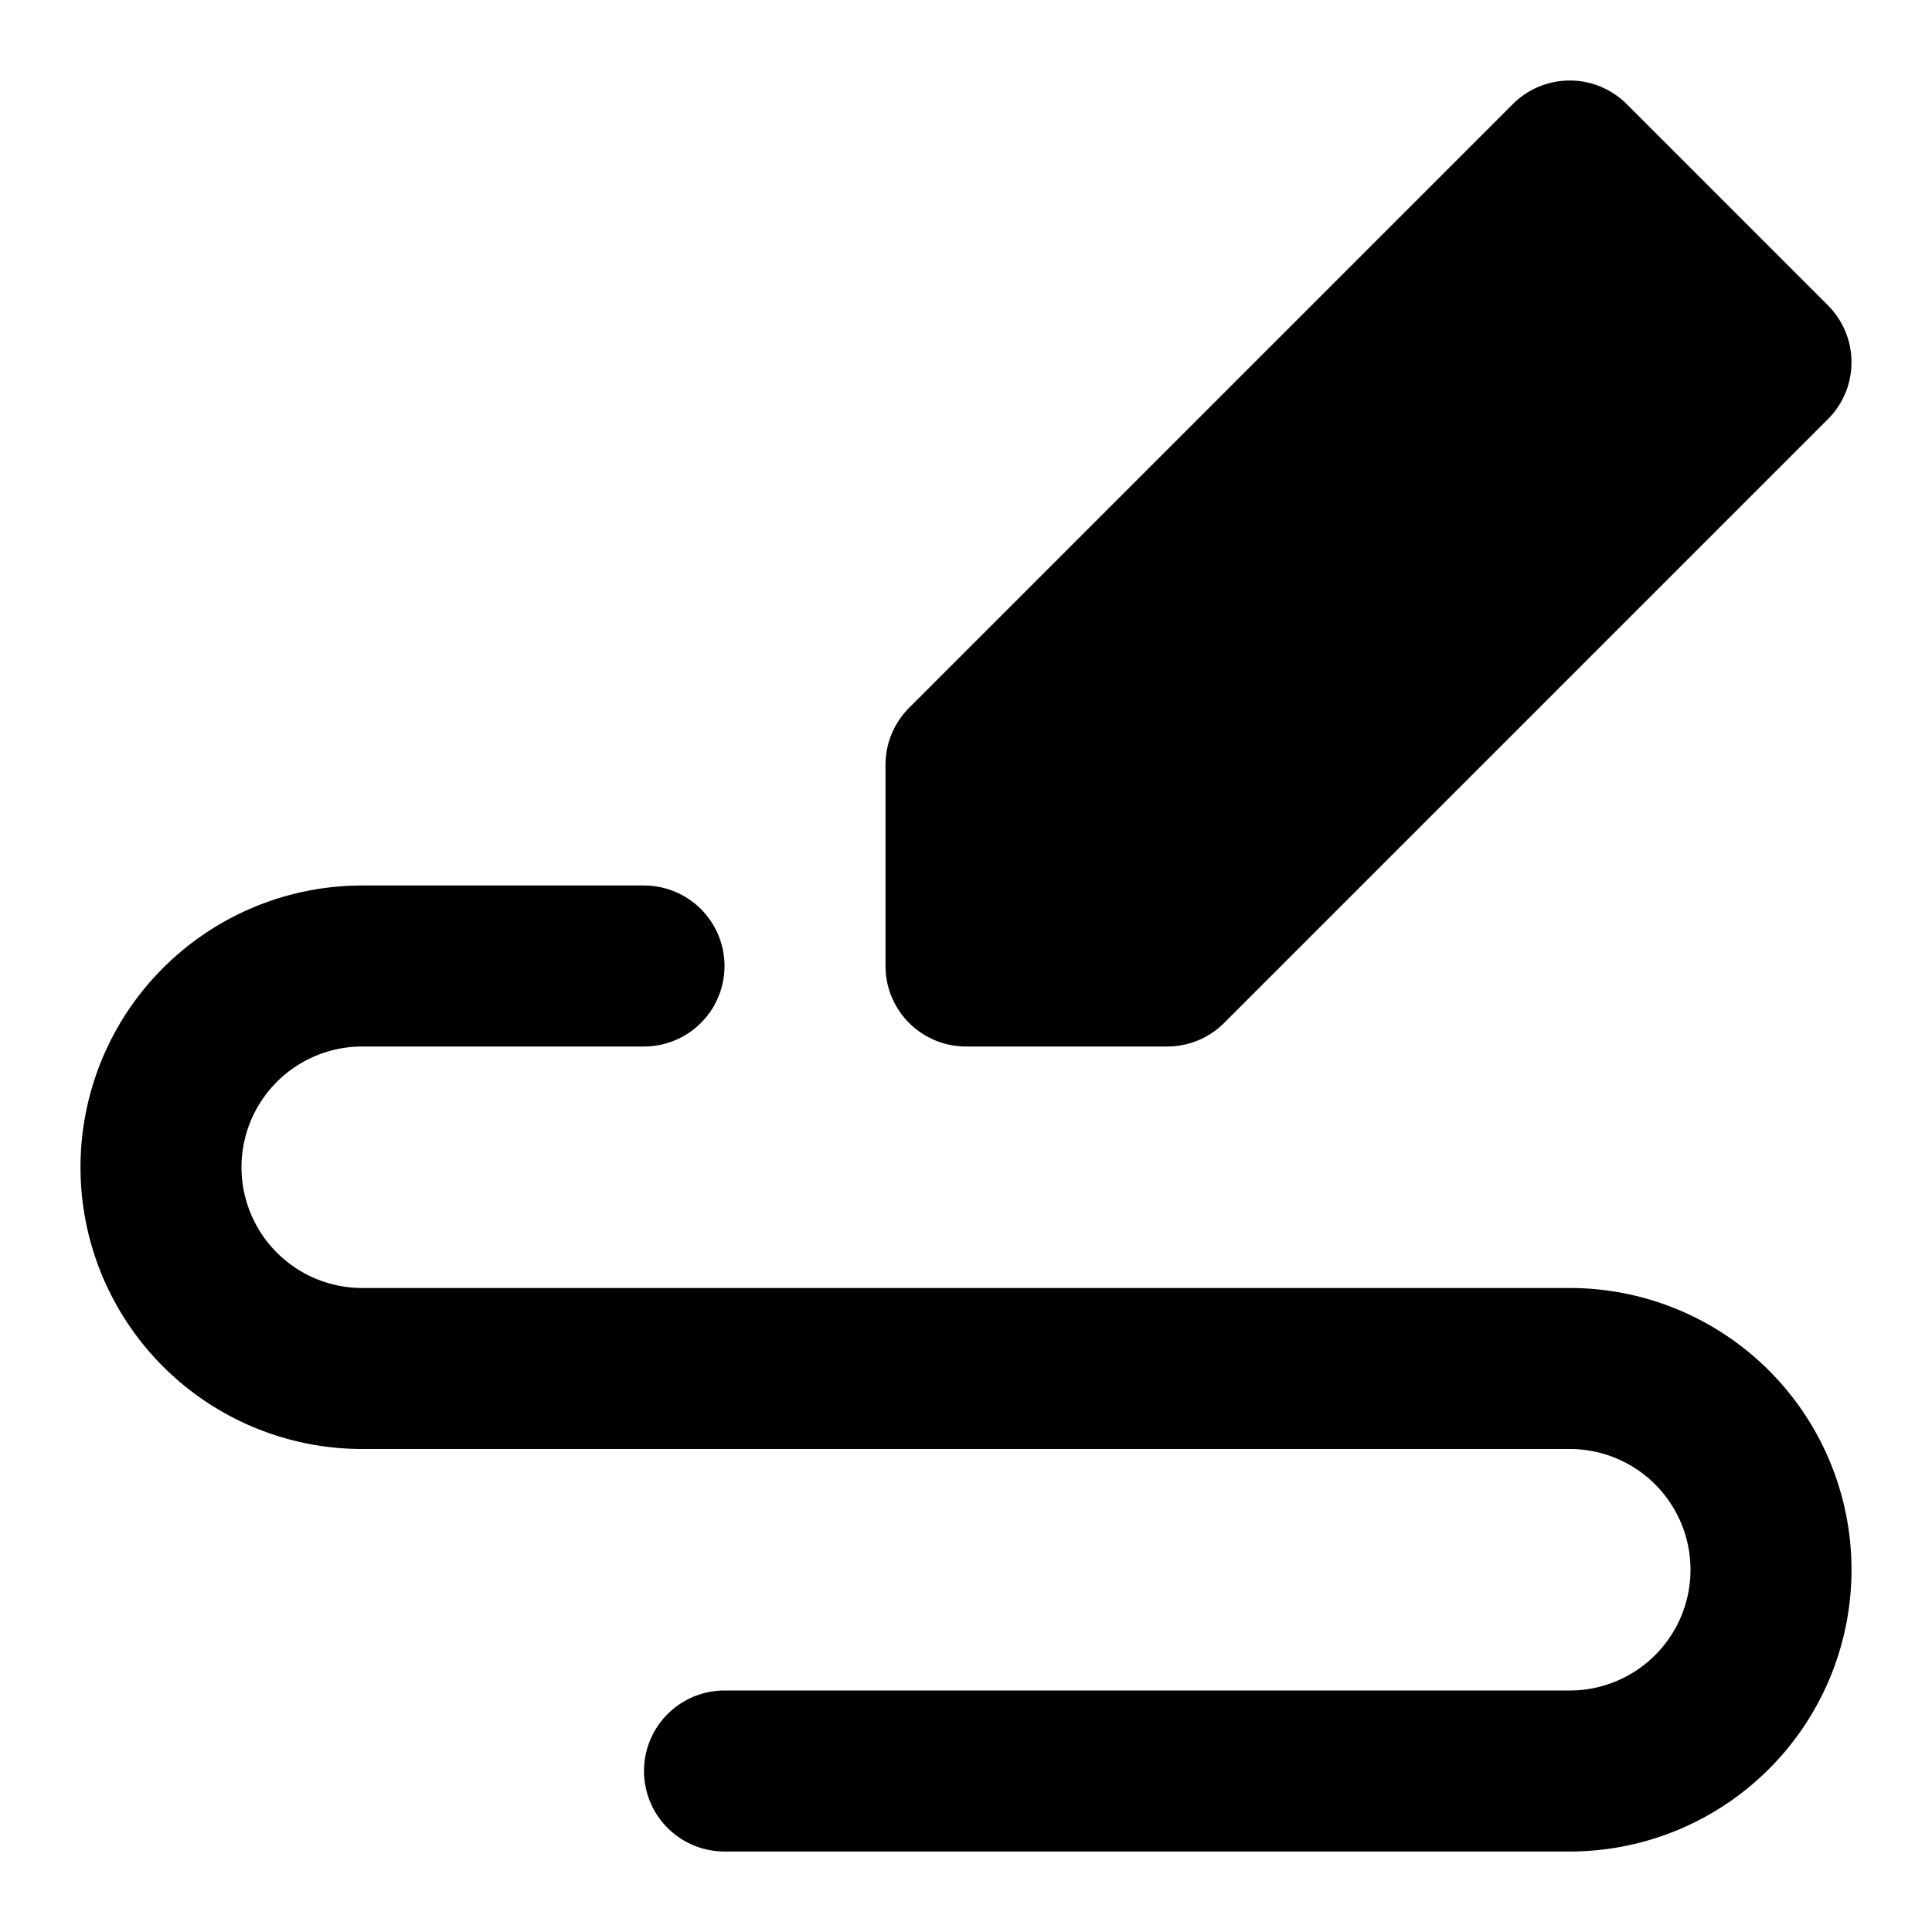
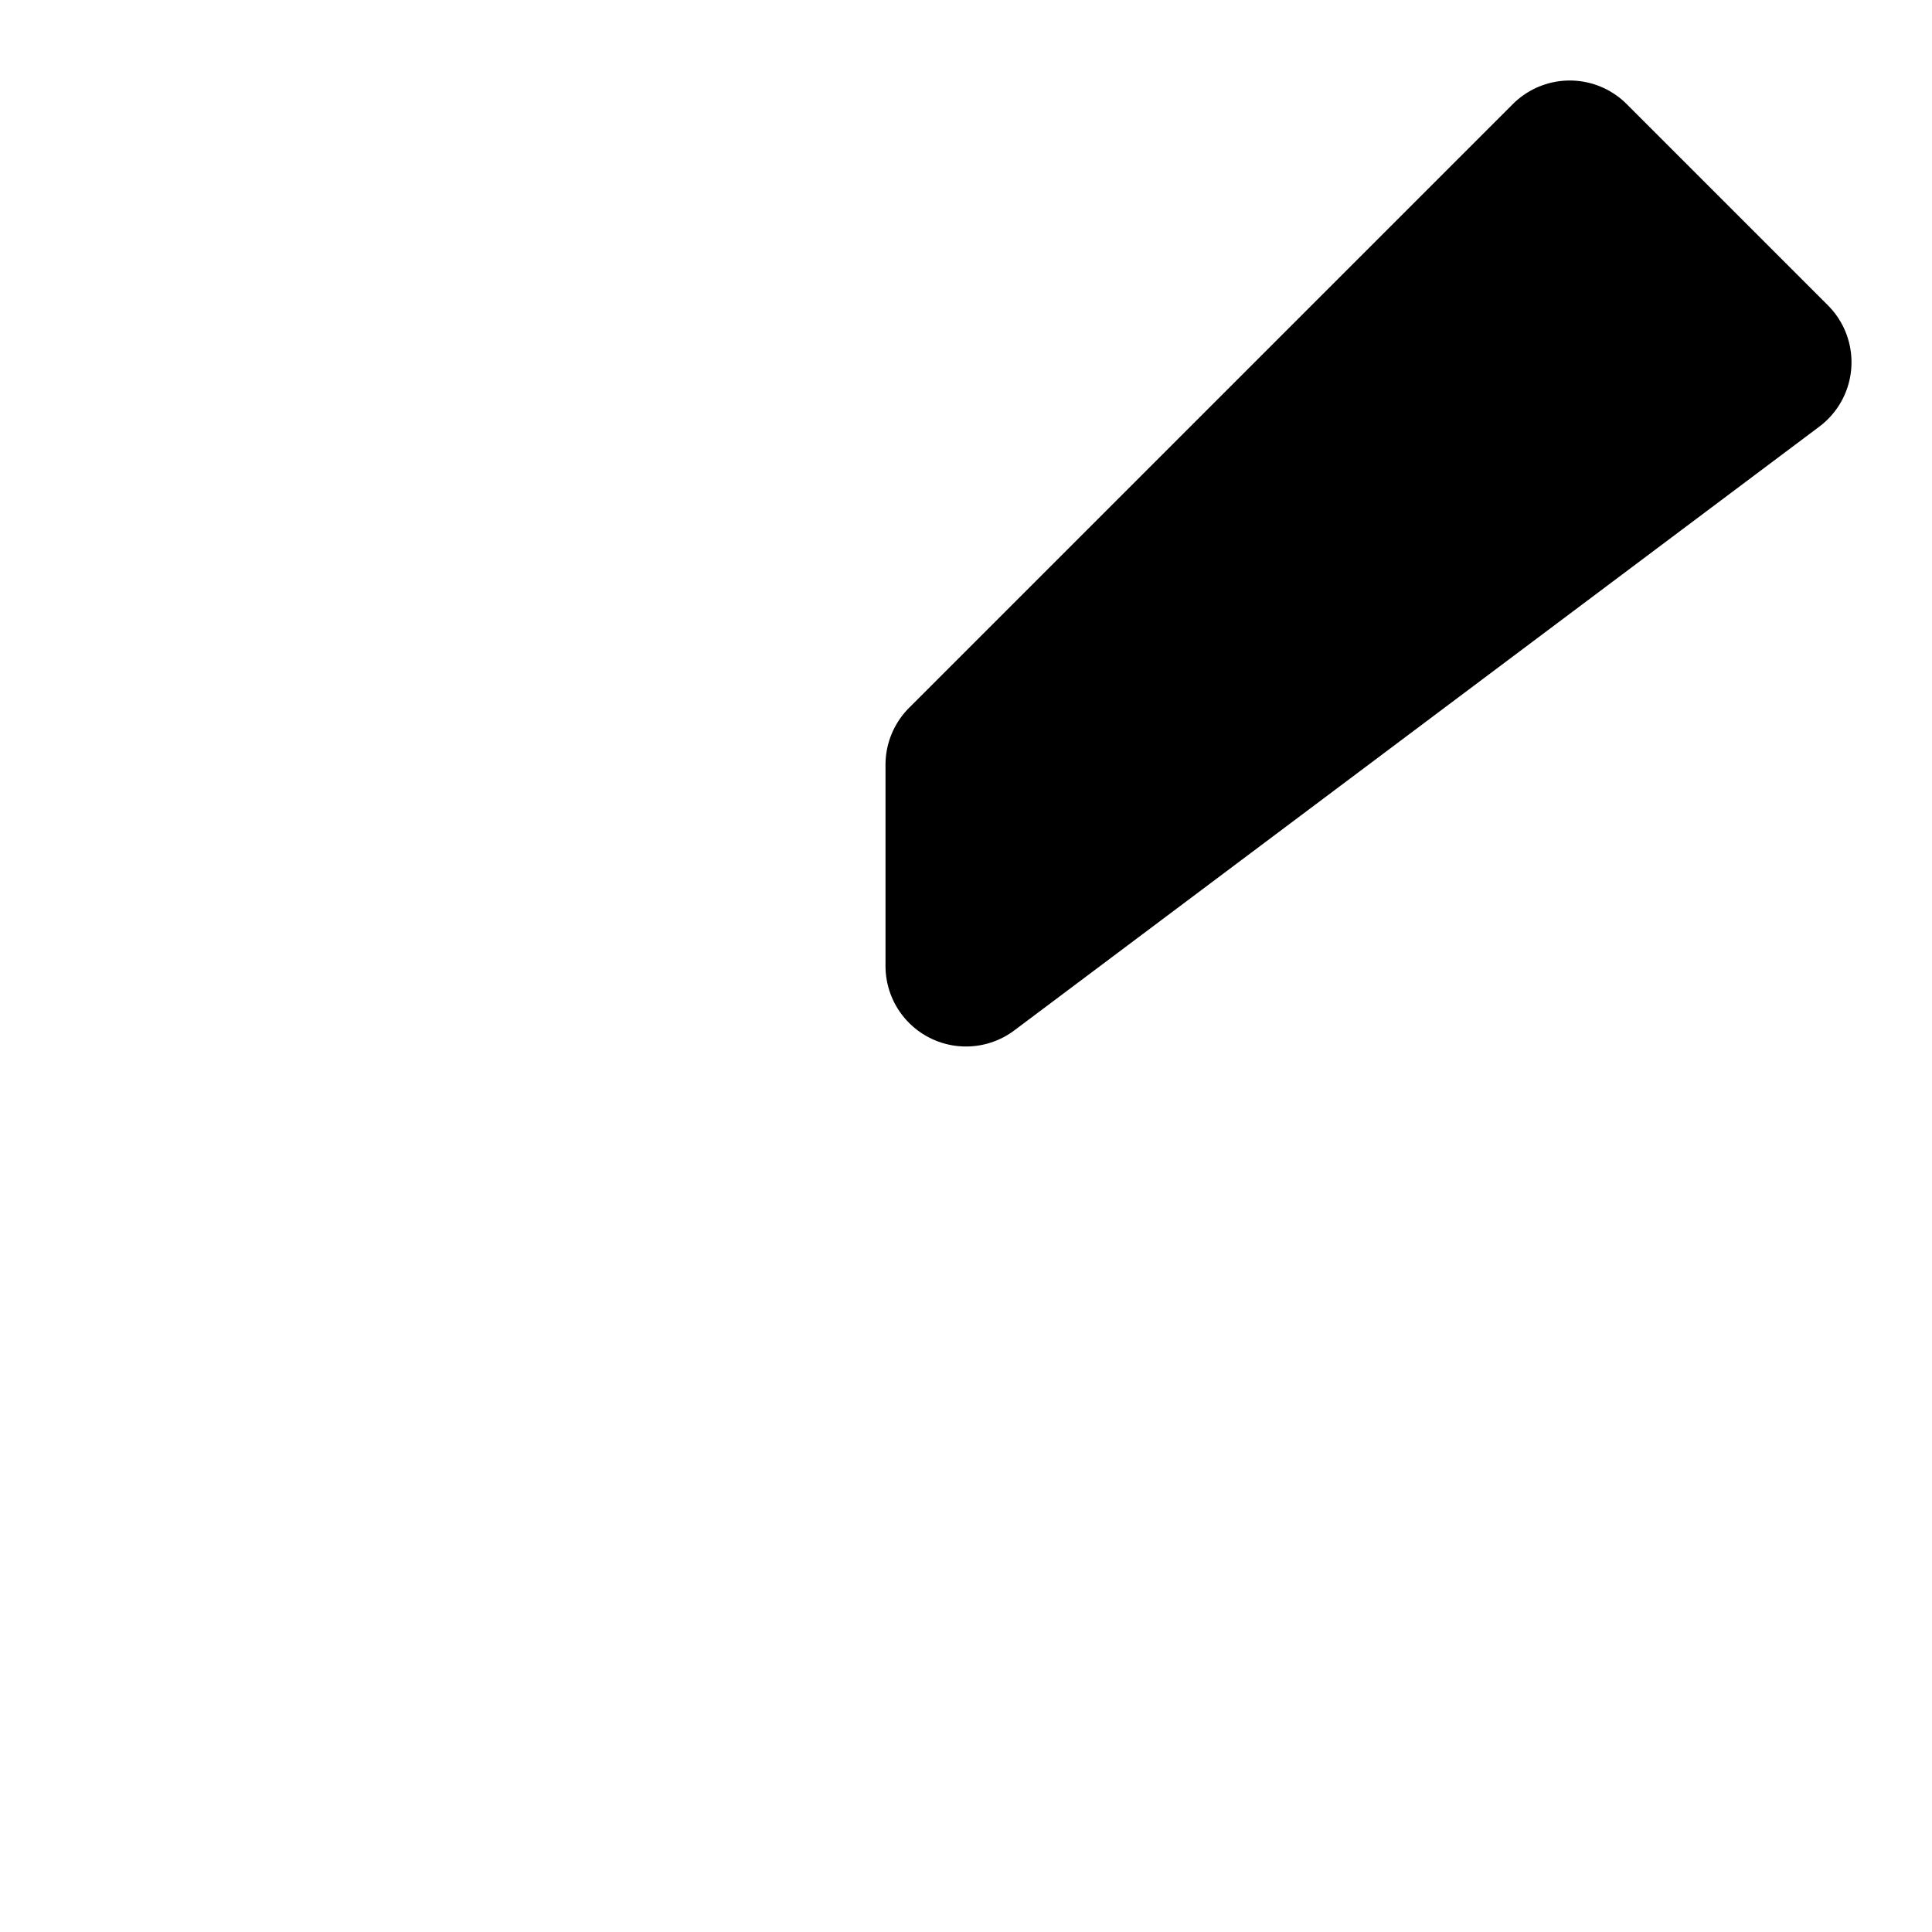
<svg xmlns="http://www.w3.org/2000/svg" width="1em" height="1em" viewBox="0 0 48 48">
  <g fill="none" stroke="currentColor" stroke-linecap="round" stroke-linejoin="round" stroke-width="4">
-     <path fill="currentColor" fill-rule="evenodd" d="M24 24v-5L39 4l5 5l-15 15z" clip-rule="evenodd" />
-     <path d="M16 24H9a5 5 0 0 0 0 10h30a5 5 0 0 1 0 10H18" />
+     <path fill="currentColor" fill-rule="evenodd" d="M24 24v-5L39 4l5 5z" clip-rule="evenodd" />
  </g>
</svg>